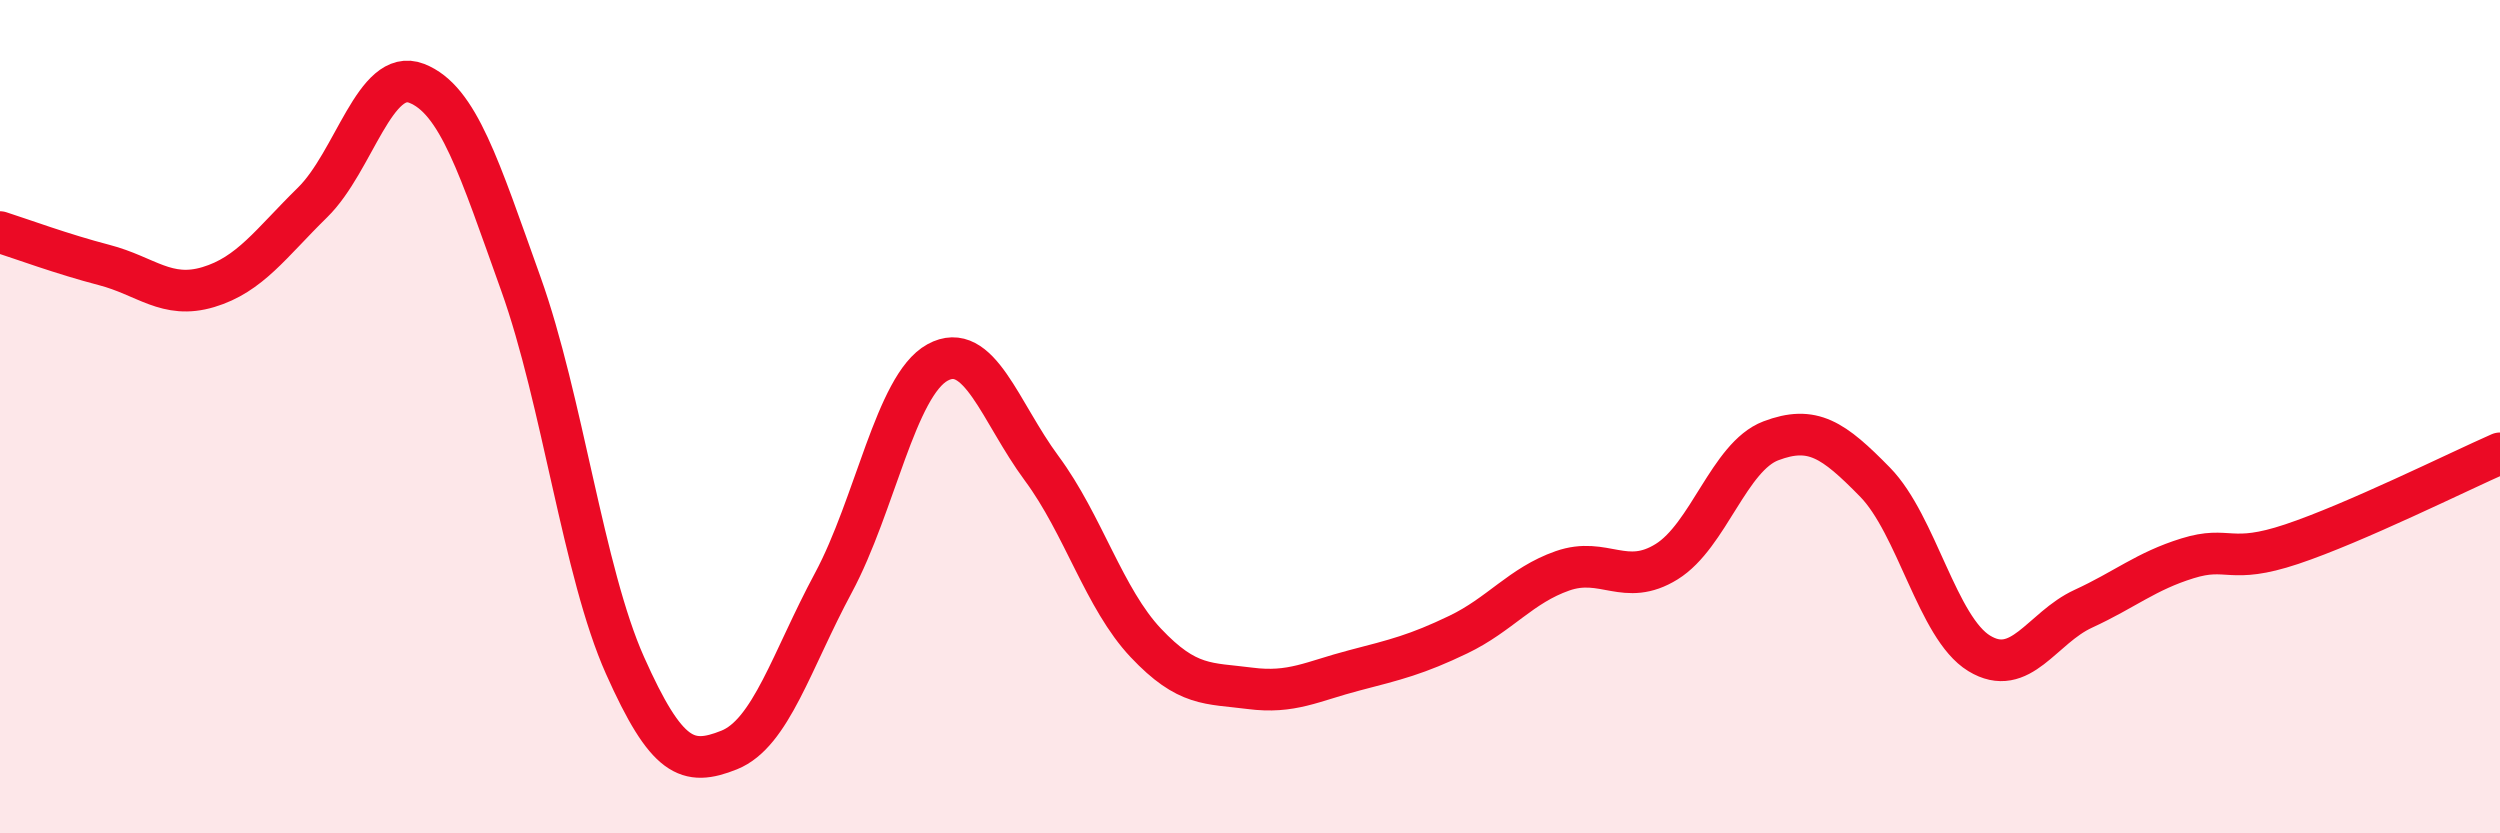
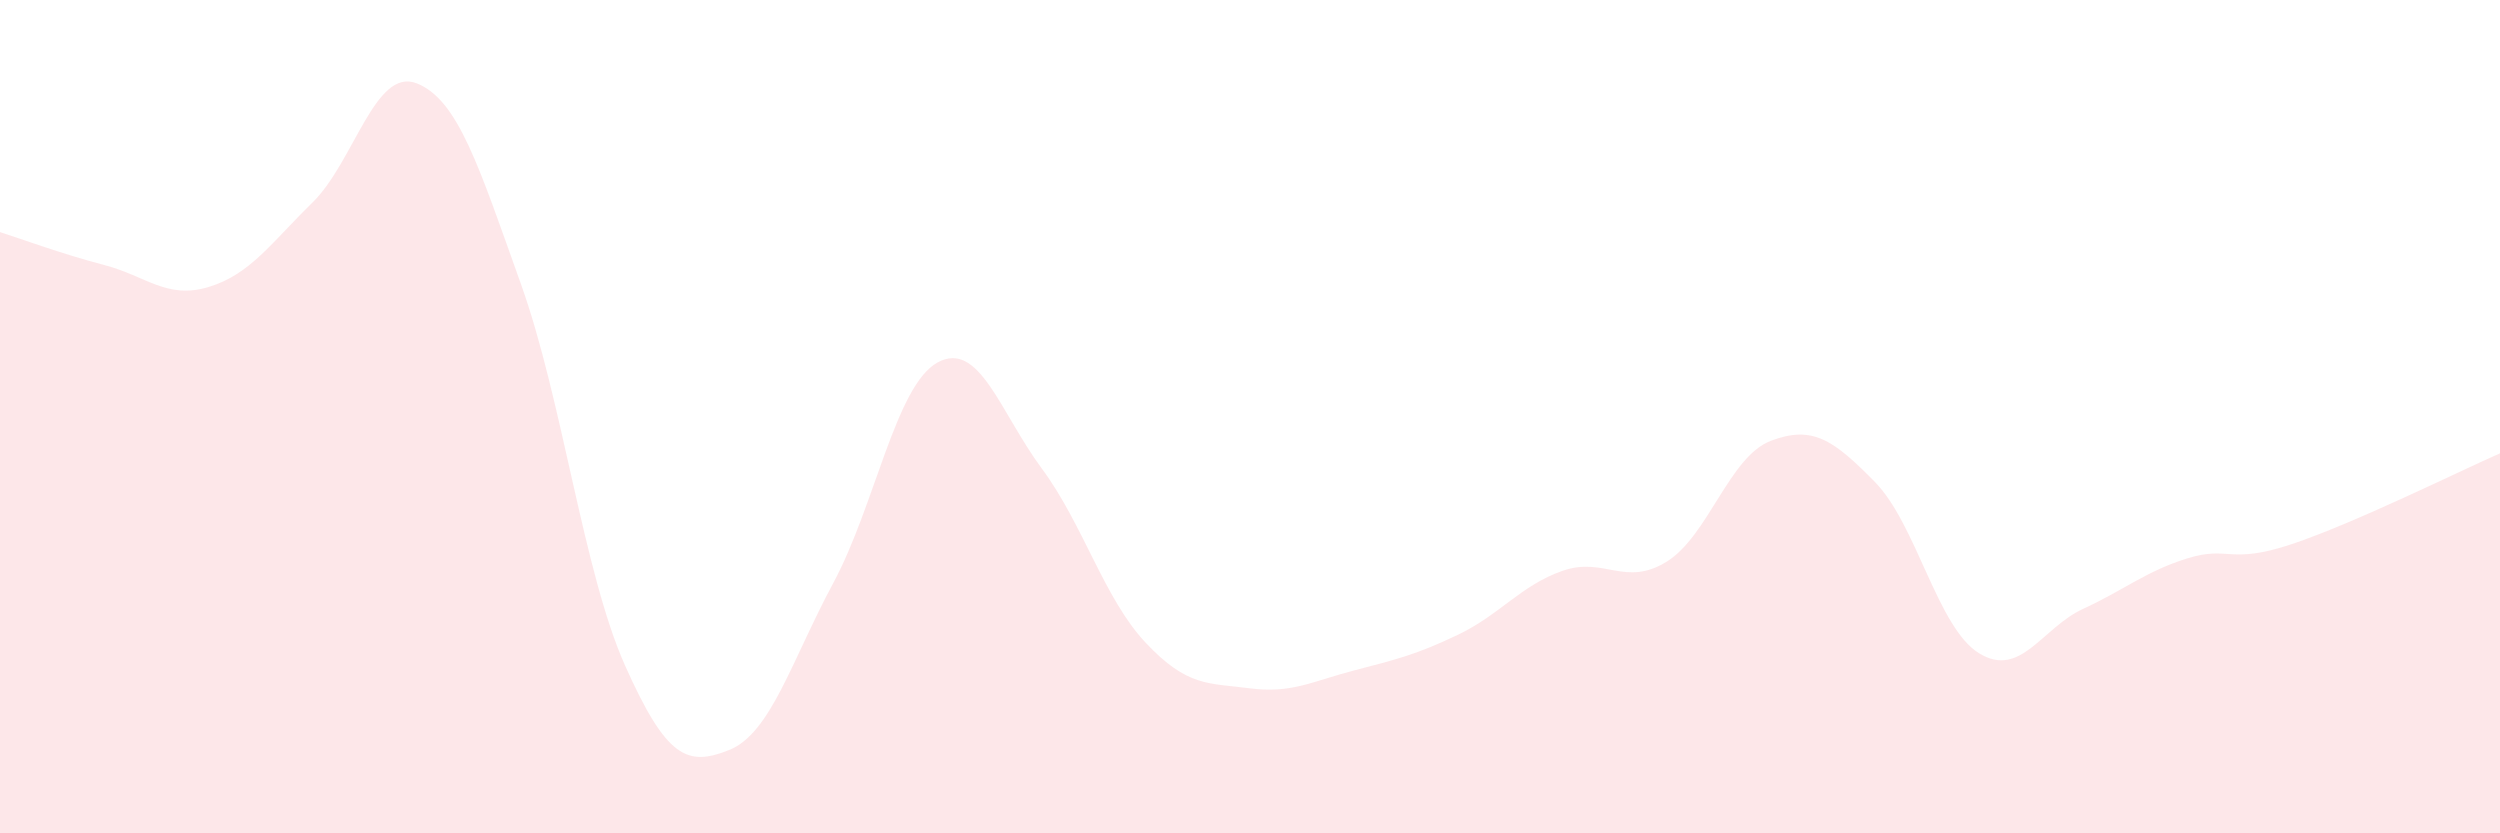
<svg xmlns="http://www.w3.org/2000/svg" width="60" height="20" viewBox="0 0 60 20">
  <path d="M 0,5.57 C 0.5,5.73 1.5,6.1 2.5,6.36 C 3.5,6.62 4,7.19 5,6.89 C 6,6.59 6.5,5.84 7.5,4.86 C 8.5,3.88 9,1.61 10,2 C 11,2.39 11.5,4.02 12.5,6.81 C 13.5,9.6 14,13.73 15,15.97 C 16,18.21 16.5,18.4 17.5,18 C 18.5,17.6 19,15.85 20,13.99 C 21,12.13 21.5,9.25 22.5,8.7 C 23.5,8.15 24,9.89 25,11.24 C 26,12.59 26.5,14.37 27.5,15.43 C 28.5,16.49 29,16.39 30,16.52 C 31,16.65 31.5,16.35 32.5,16.09 C 33.5,15.83 34,15.71 35,15.23 C 36,14.75 36.5,14.05 37.5,13.7 C 38.5,13.35 39,14.1 40,13.48 C 41,12.86 41.5,10.96 42.5,10.58 C 43.5,10.2 44,10.55 45,11.57 C 46,12.59 46.5,15.07 47.5,15.68 C 48.5,16.29 49,15.07 50,14.61 C 51,14.15 51.5,13.71 52.5,13.4 C 53.5,13.09 53.5,13.56 55,13.06 C 56.5,12.56 59,11.32 60,10.88L60 20L0 20Z" fill="#EB0A25" opacity="0.1" stroke-linecap="round" stroke-linejoin="round" />
-   <path d="M 0,5.57 C 0.5,5.73 1.5,6.1 2.5,6.36 C 3.5,6.62 4,7.19 5,6.89 C 6,6.59 6.5,5.84 7.5,4.86 C 8.5,3.88 9,1.61 10,2 C 11,2.39 11.5,4.02 12.5,6.81 C 13.5,9.6 14,13.73 15,15.97 C 16,18.21 16.5,18.4 17.5,18 C 18.5,17.6 19,15.85 20,13.99 C 21,12.13 21.5,9.25 22.5,8.7 C 23.5,8.15 24,9.89 25,11.24 C 26,12.59 26.5,14.37 27.5,15.43 C 28.5,16.49 29,16.39 30,16.52 C 31,16.65 31.5,16.35 32.5,16.09 C 33.5,15.83 34,15.71 35,15.23 C 36,14.75 36.5,14.05 37.5,13.7 C 38.5,13.35 39,14.1 40,13.48 C 41,12.86 41.5,10.96 42.5,10.58 C 43.5,10.2 44,10.55 45,11.57 C 46,12.59 46.5,15.07 47.5,15.68 C 48.5,16.29 49,15.07 50,14.61 C 51,14.15 51.5,13.71 52.5,13.4 C 53.5,13.09 53.5,13.56 55,13.06 C 56.5,12.56 59,11.32 60,10.88" stroke="#EB0A25" stroke-width="1" fill="none" stroke-linecap="round" stroke-linejoin="round" />
</svg>